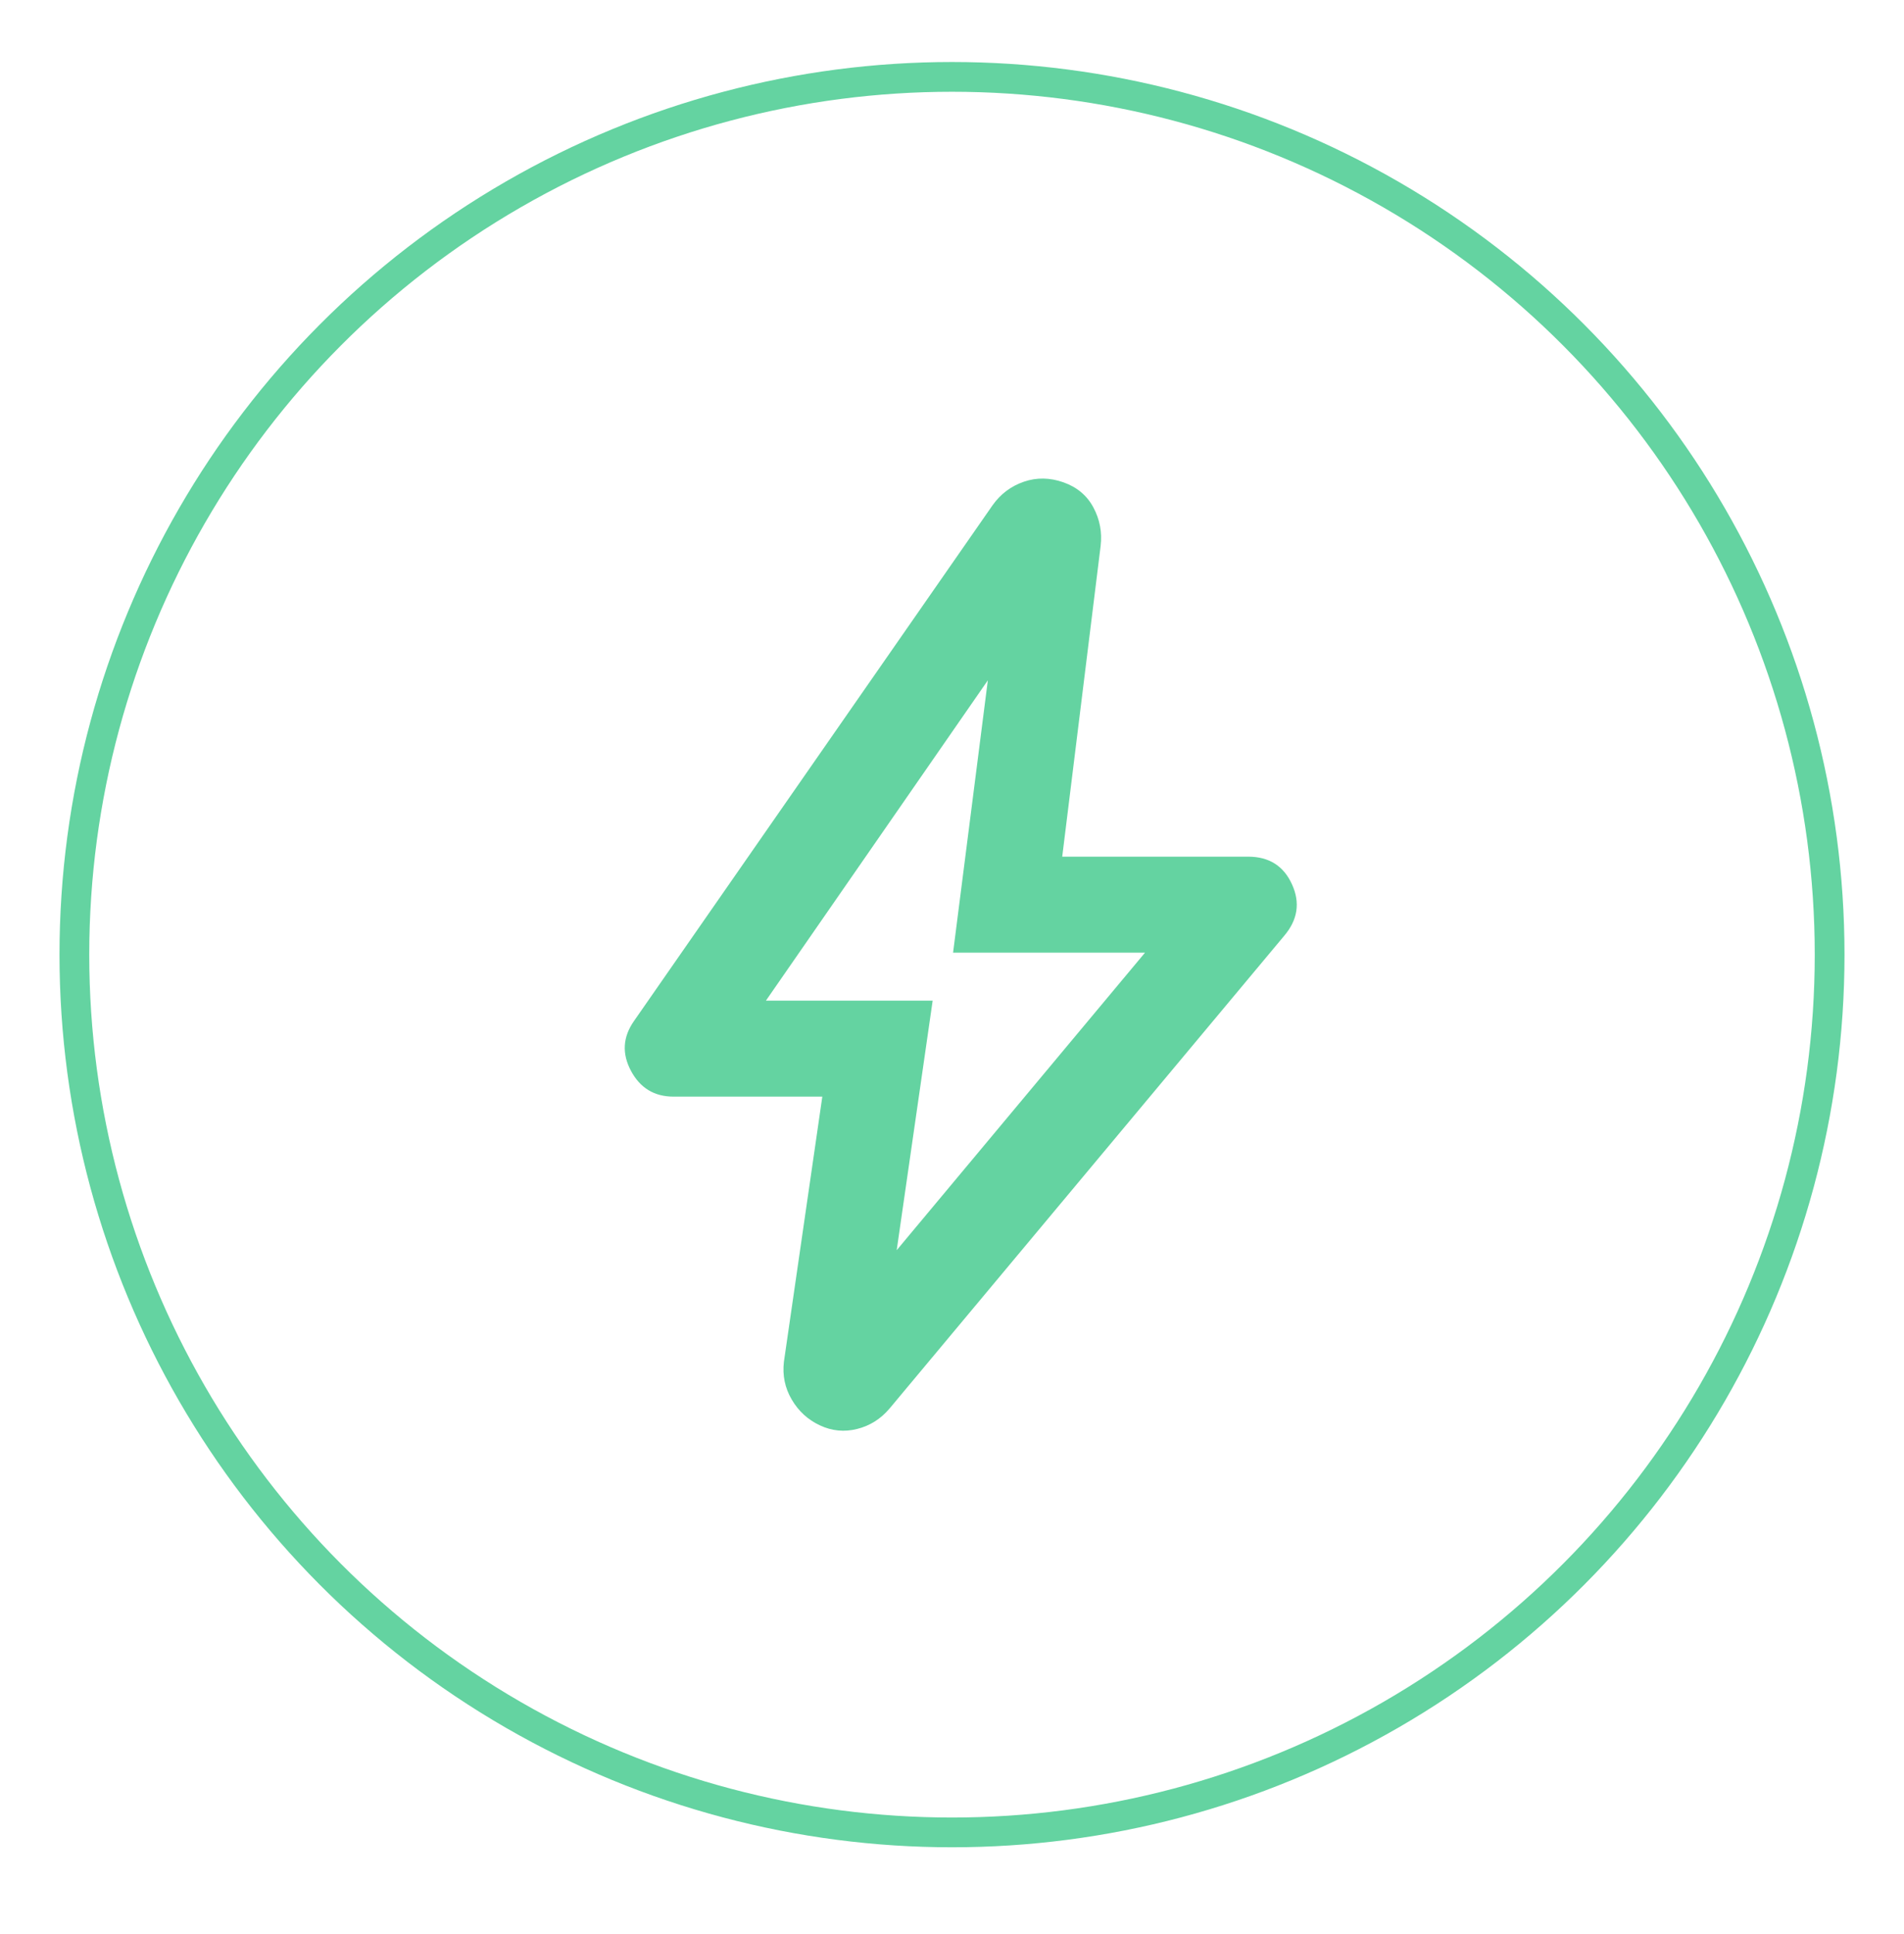
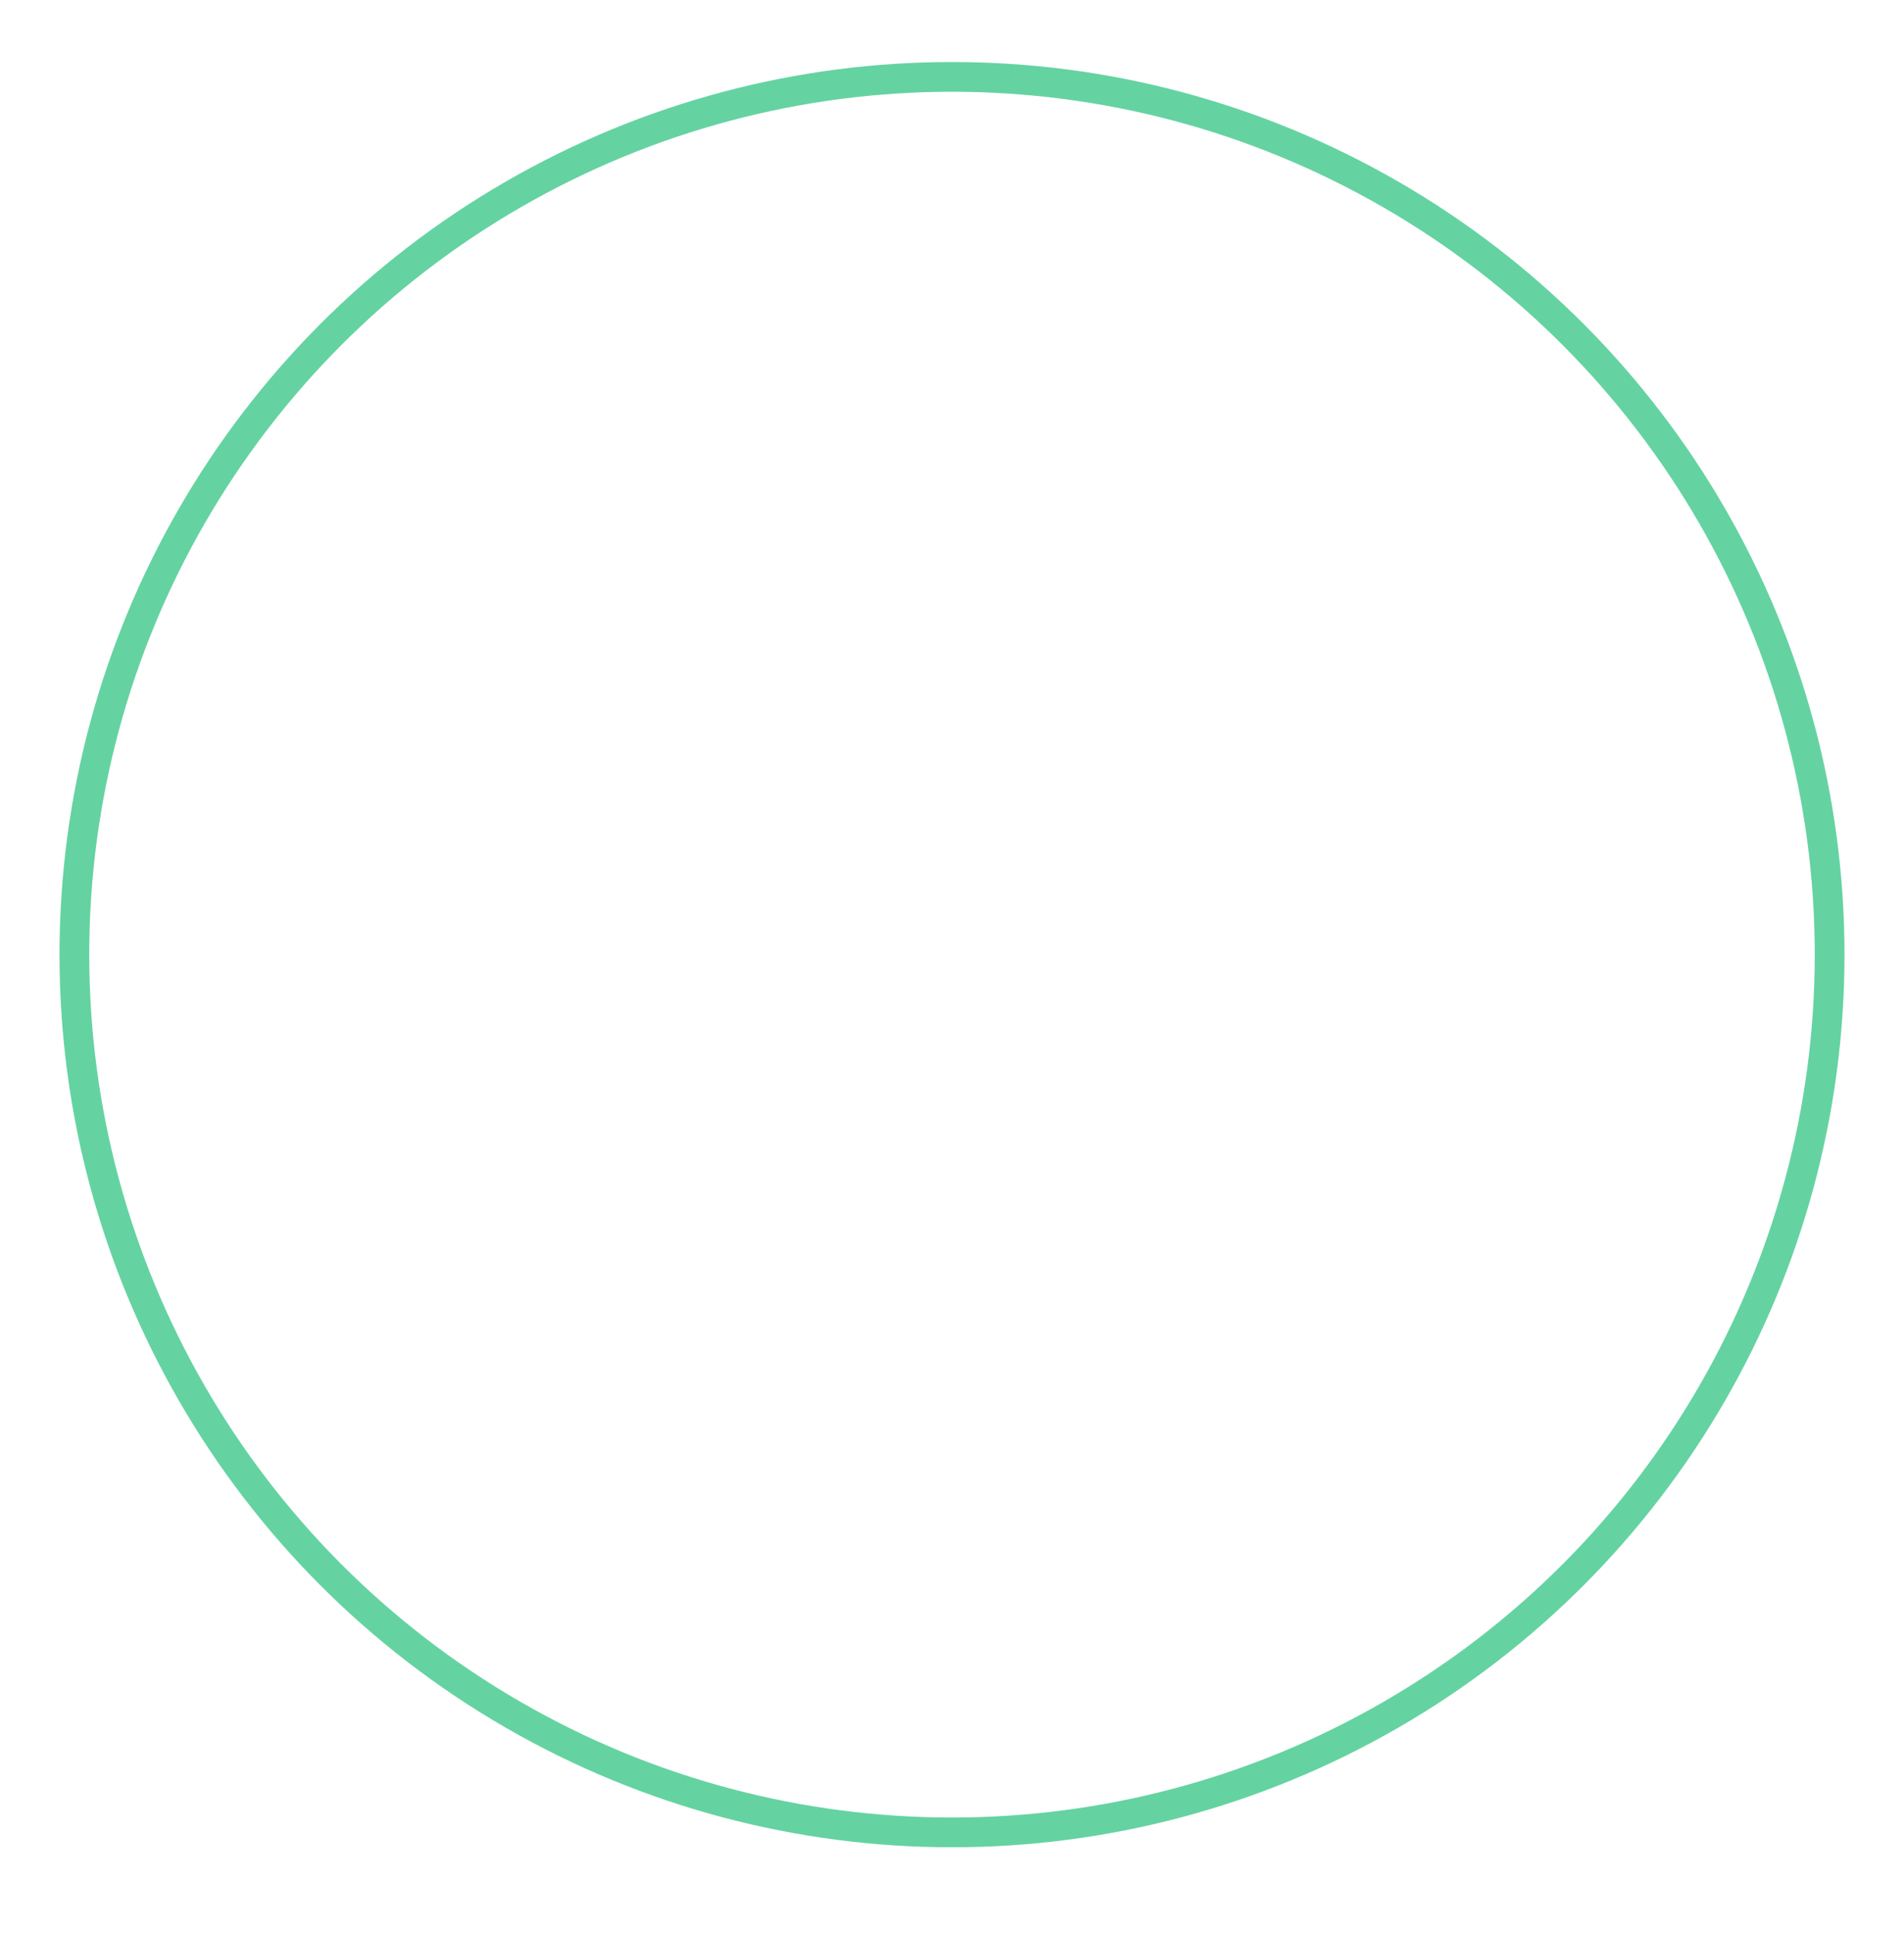
<svg xmlns="http://www.w3.org/2000/svg" width="64" height="65" viewBox="0 0 64 65" fill="none">
  <circle cx="32" cy="32.084" r="29.5" stroke="#64D3A1" />
-   <path d="M30.141 42.017L38.488 32.017H32.036L33.205 22.864L25.745 33.63H31.35L30.141 42.017ZM27.641 36.856H22.641C21.995 36.856 21.518 36.567 21.209 35.989C20.9 35.411 20.934 34.853 21.31 34.315L33.367 16.976C33.635 16.6 33.985 16.338 34.415 16.19C34.845 16.042 35.289 16.049 35.746 16.21C36.203 16.372 36.539 16.654 36.754 17.057C36.969 17.46 37.05 17.89 36.996 18.347L35.705 28.791H41.956C42.654 28.791 43.145 29.1 43.427 29.718C43.71 30.337 43.622 30.915 43.165 31.452L29.899 47.34C29.603 47.689 29.24 47.918 28.81 48.025C28.38 48.133 27.963 48.093 27.56 47.904C27.157 47.716 26.841 47.427 26.613 47.037C26.384 46.648 26.297 46.224 26.35 45.767L27.641 36.856Z" fill="#64D3A1" />
</svg>